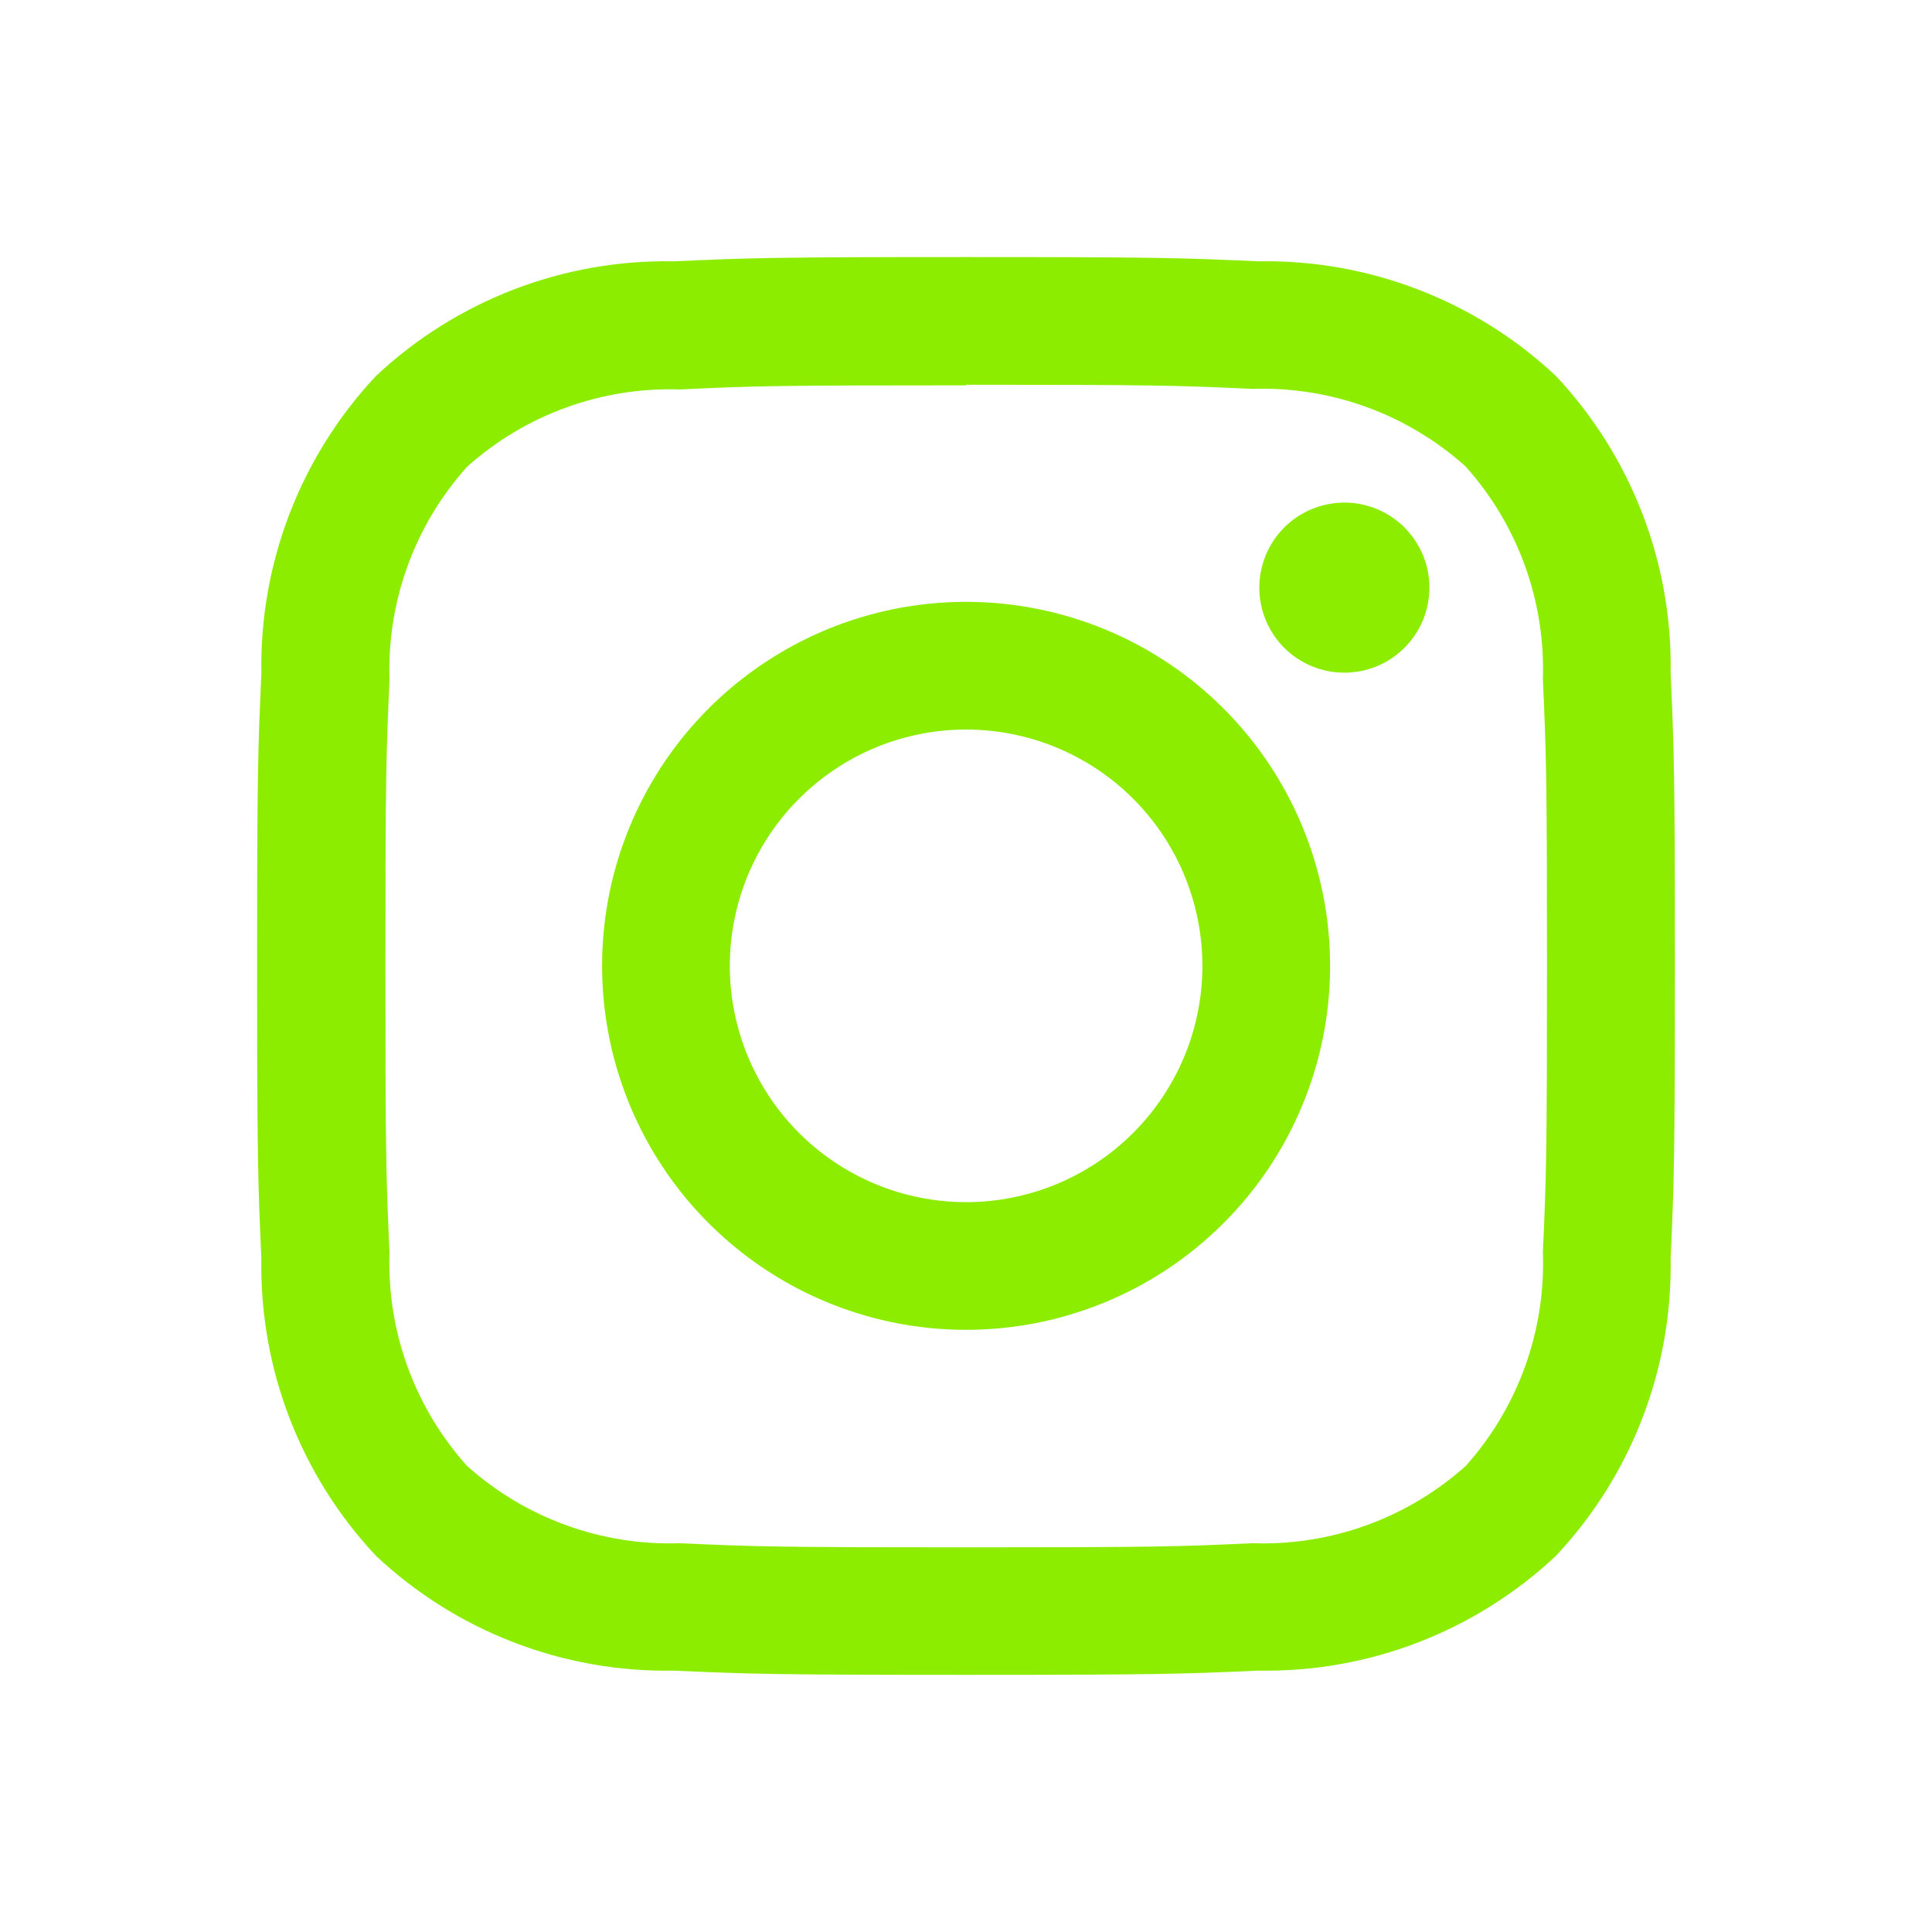
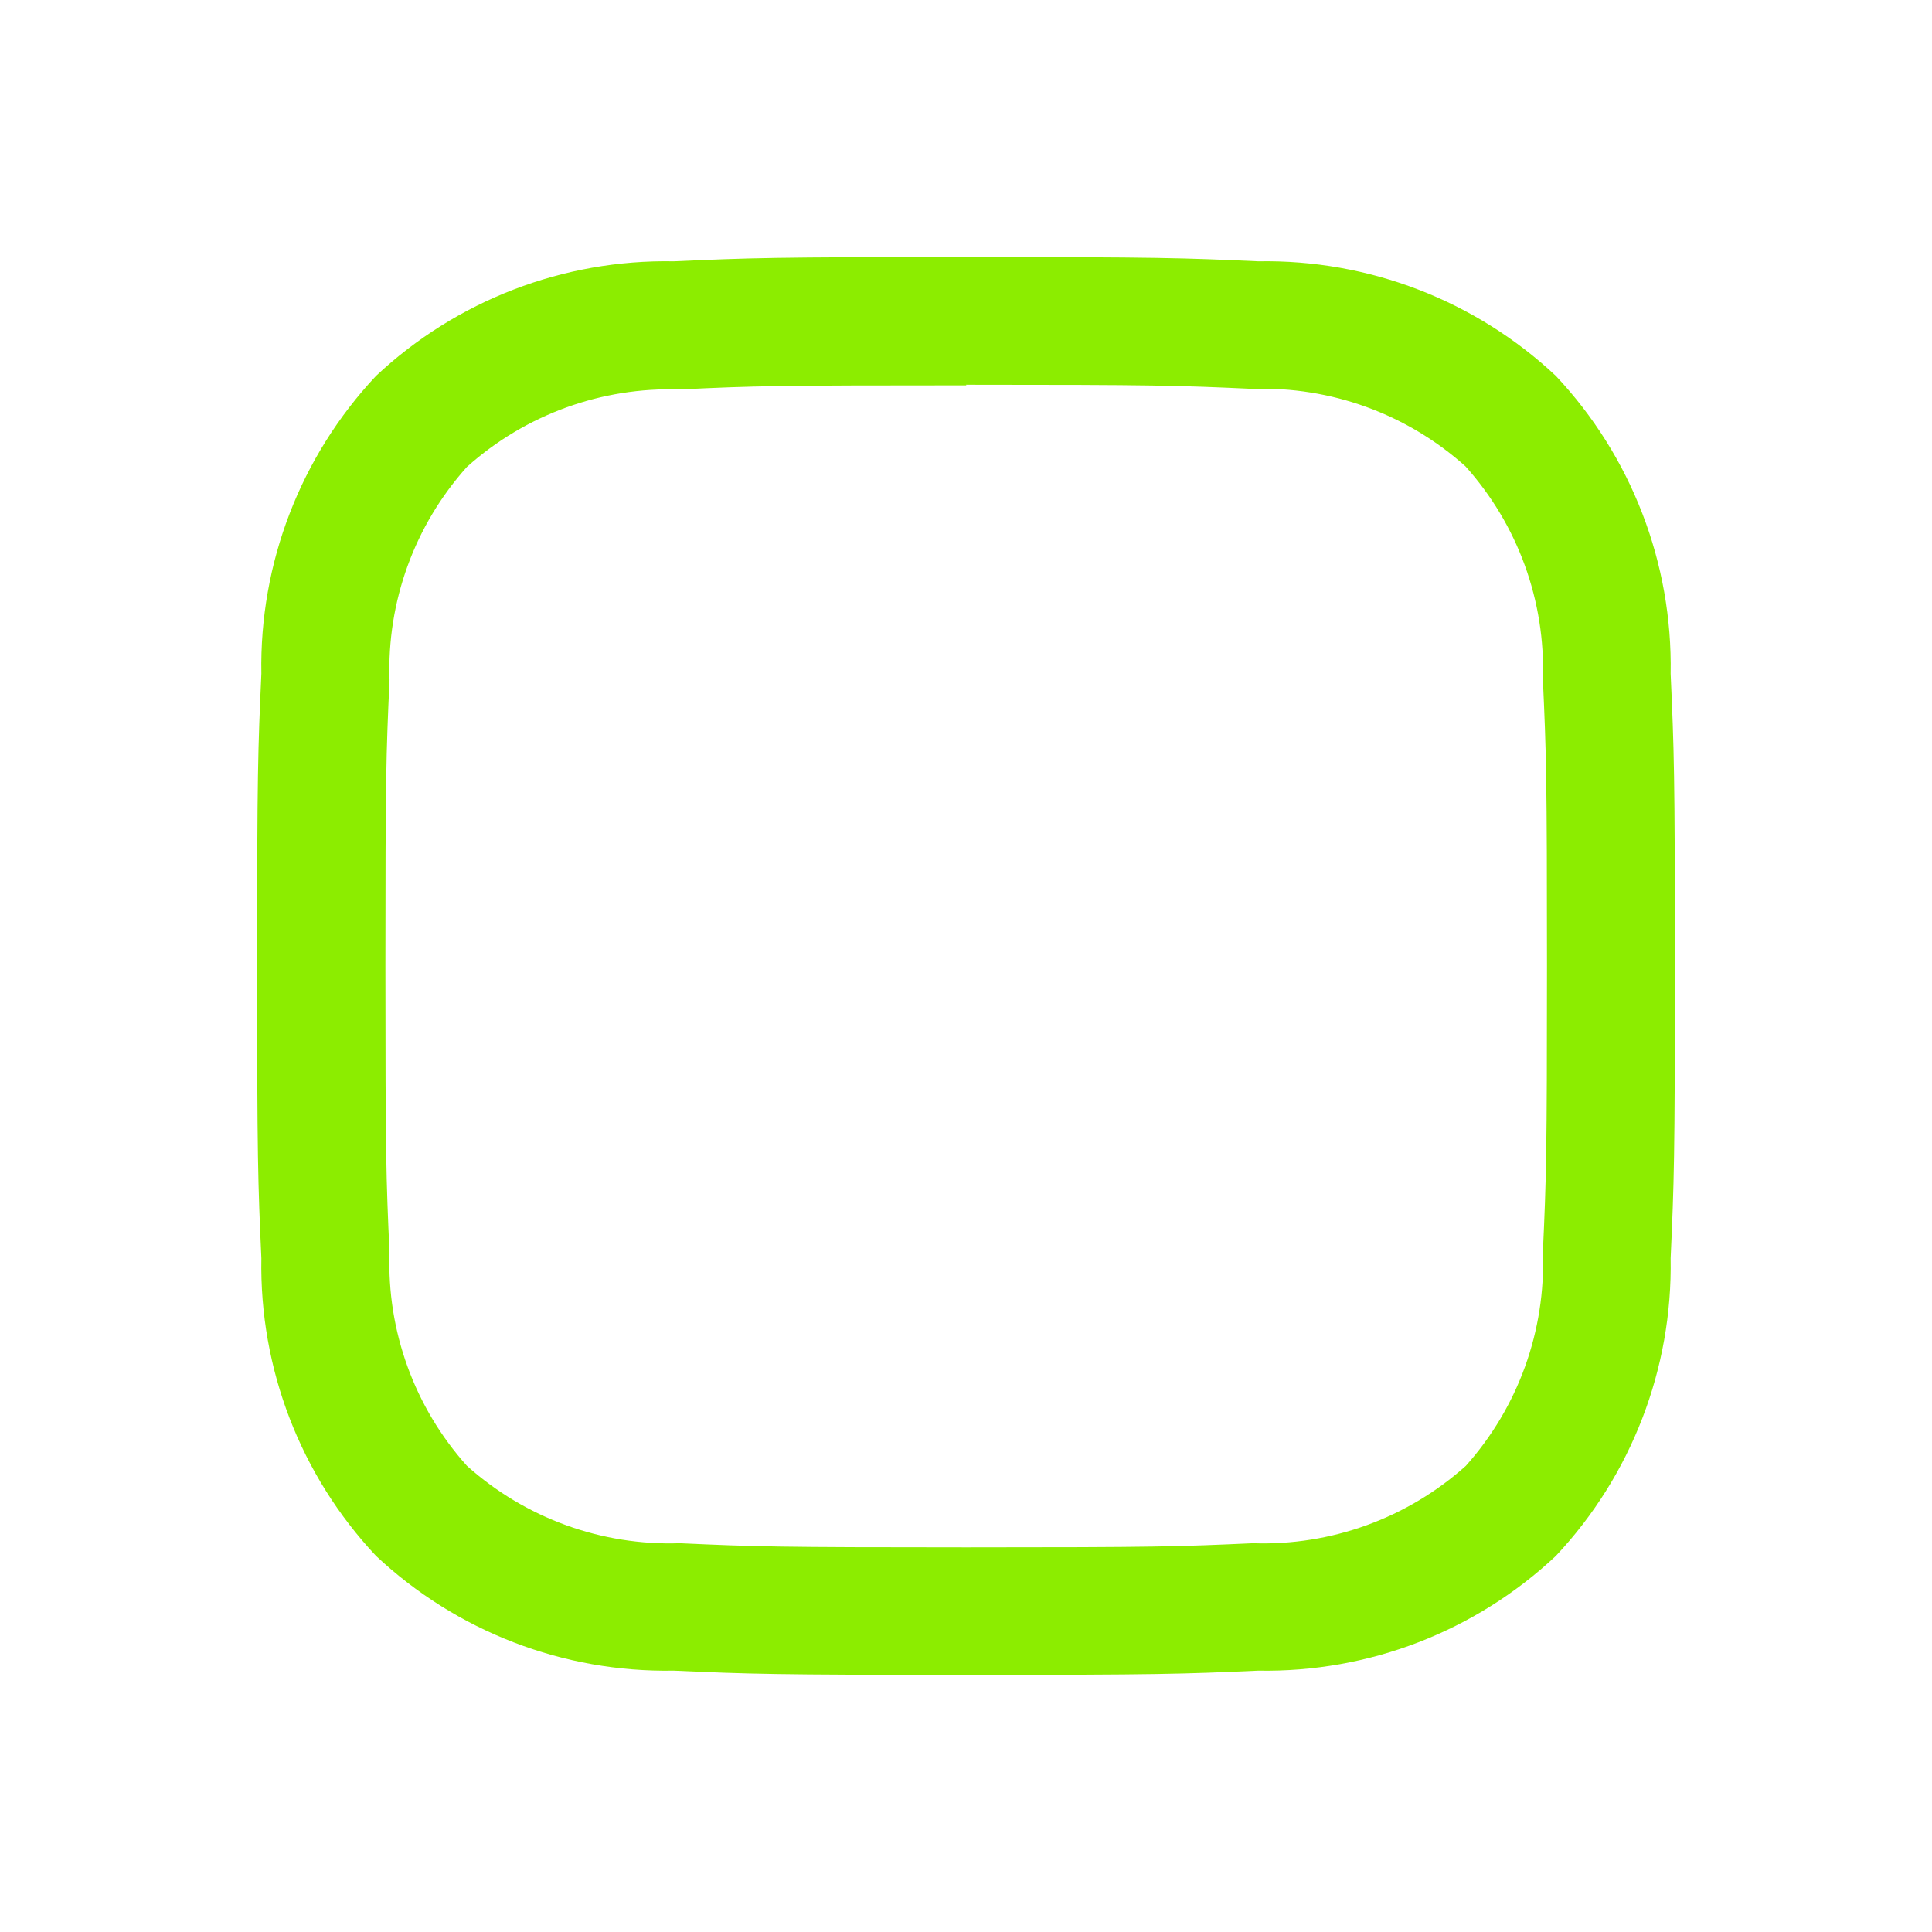
<svg xmlns="http://www.w3.org/2000/svg" width="39" height="39" viewBox="0 0 39 39" fill="none">
  <path d="M19.5 7.767C23.321 7.767 23.774 7.781 25.282 7.85C26.863 7.797 28.404 8.357 29.582 9.413C30.639 10.591 31.199 12.132 31.145 13.713C31.214 15.223 31.228 15.675 31.228 19.495C31.228 23.316 31.214 23.77 31.145 25.277C31.204 26.862 30.647 28.407 29.59 29.59C28.412 30.646 26.871 31.206 25.29 31.152C23.781 31.221 23.328 31.235 19.508 31.235C15.688 31.235 15.234 31.221 13.726 31.152C12.145 31.206 10.604 30.646 9.426 29.59C8.369 28.412 7.809 26.871 7.863 25.29C7.794 23.78 7.78 23.328 7.78 19.508C7.78 15.688 7.794 15.233 7.863 13.726C7.809 12.144 8.369 10.603 9.426 9.425C10.604 8.369 12.145 7.809 13.726 7.862C15.235 7.789 15.69 7.779 19.508 7.779L19.5 7.767ZM19.5 5.189C15.614 5.189 15.126 5.206 13.6 5.275C11.372 5.234 9.215 6.064 7.59 7.589C6.065 9.215 5.235 11.371 5.276 13.6C5.207 15.126 5.19 15.614 5.19 19.5C5.19 23.386 5.207 23.873 5.276 25.399C5.235 27.627 6.065 29.783 7.59 31.407C9.215 32.933 11.371 33.764 13.6 33.724C15.126 33.792 15.614 33.809 19.5 33.809C23.386 33.809 23.874 33.792 25.4 33.724C27.628 33.764 29.784 32.933 31.408 31.407C32.933 29.783 33.764 27.627 33.724 25.399C33.793 23.873 33.81 23.386 33.81 19.5C33.81 15.614 33.793 15.126 33.724 13.6C33.765 11.371 32.934 9.214 31.408 7.589C29.784 6.065 27.628 5.235 25.401 5.275C23.874 5.206 23.39 5.189 19.5 5.189Z" fill="#8CED00" />
-   <path d="M19.502 12.149C18.049 12.149 16.628 12.579 15.42 13.387C14.211 14.194 13.269 15.342 12.713 16.685C12.157 18.027 12.012 19.505 12.295 20.93C12.579 22.355 13.278 23.665 14.306 24.692C15.334 25.72 16.643 26.42 18.068 26.703C19.494 26.987 20.971 26.841 22.314 26.285C23.657 25.729 24.804 24.787 25.612 23.579C26.419 22.37 26.85 20.95 26.85 19.497C26.85 17.548 26.076 15.679 24.698 14.301C23.32 12.923 21.451 12.149 19.502 12.149ZM19.502 24.267C18.558 24.267 17.636 23.987 16.852 23.463C16.067 22.939 15.456 22.194 15.095 21.322C14.734 20.45 14.639 19.491 14.824 18.566C15.008 17.641 15.462 16.791 16.129 16.124C16.796 15.457 17.646 15.002 18.571 14.818C19.497 14.634 20.456 14.729 21.327 15.09C22.199 15.451 22.944 16.062 23.468 16.846C23.992 17.631 24.272 18.553 24.272 19.497C24.272 20.762 23.769 21.975 22.875 22.869C21.98 23.764 20.767 24.267 19.502 24.267V24.267ZM27.138 13.579C27.477 13.579 27.809 13.479 28.092 13.29C28.374 13.101 28.594 12.833 28.724 12.52C28.854 12.206 28.888 11.861 28.822 11.527C28.756 11.194 28.592 10.889 28.352 10.648C28.112 10.408 27.806 10.245 27.473 10.178C27.14 10.112 26.795 10.146 26.481 10.276C26.167 10.406 25.899 10.626 25.71 10.909C25.522 11.191 25.421 11.523 25.421 11.863C25.421 12.088 25.465 12.311 25.552 12.52C25.638 12.728 25.764 12.917 25.924 13.077C26.246 13.399 26.683 13.579 27.138 13.579V13.579Z" fill="#8CED00" />
</svg>